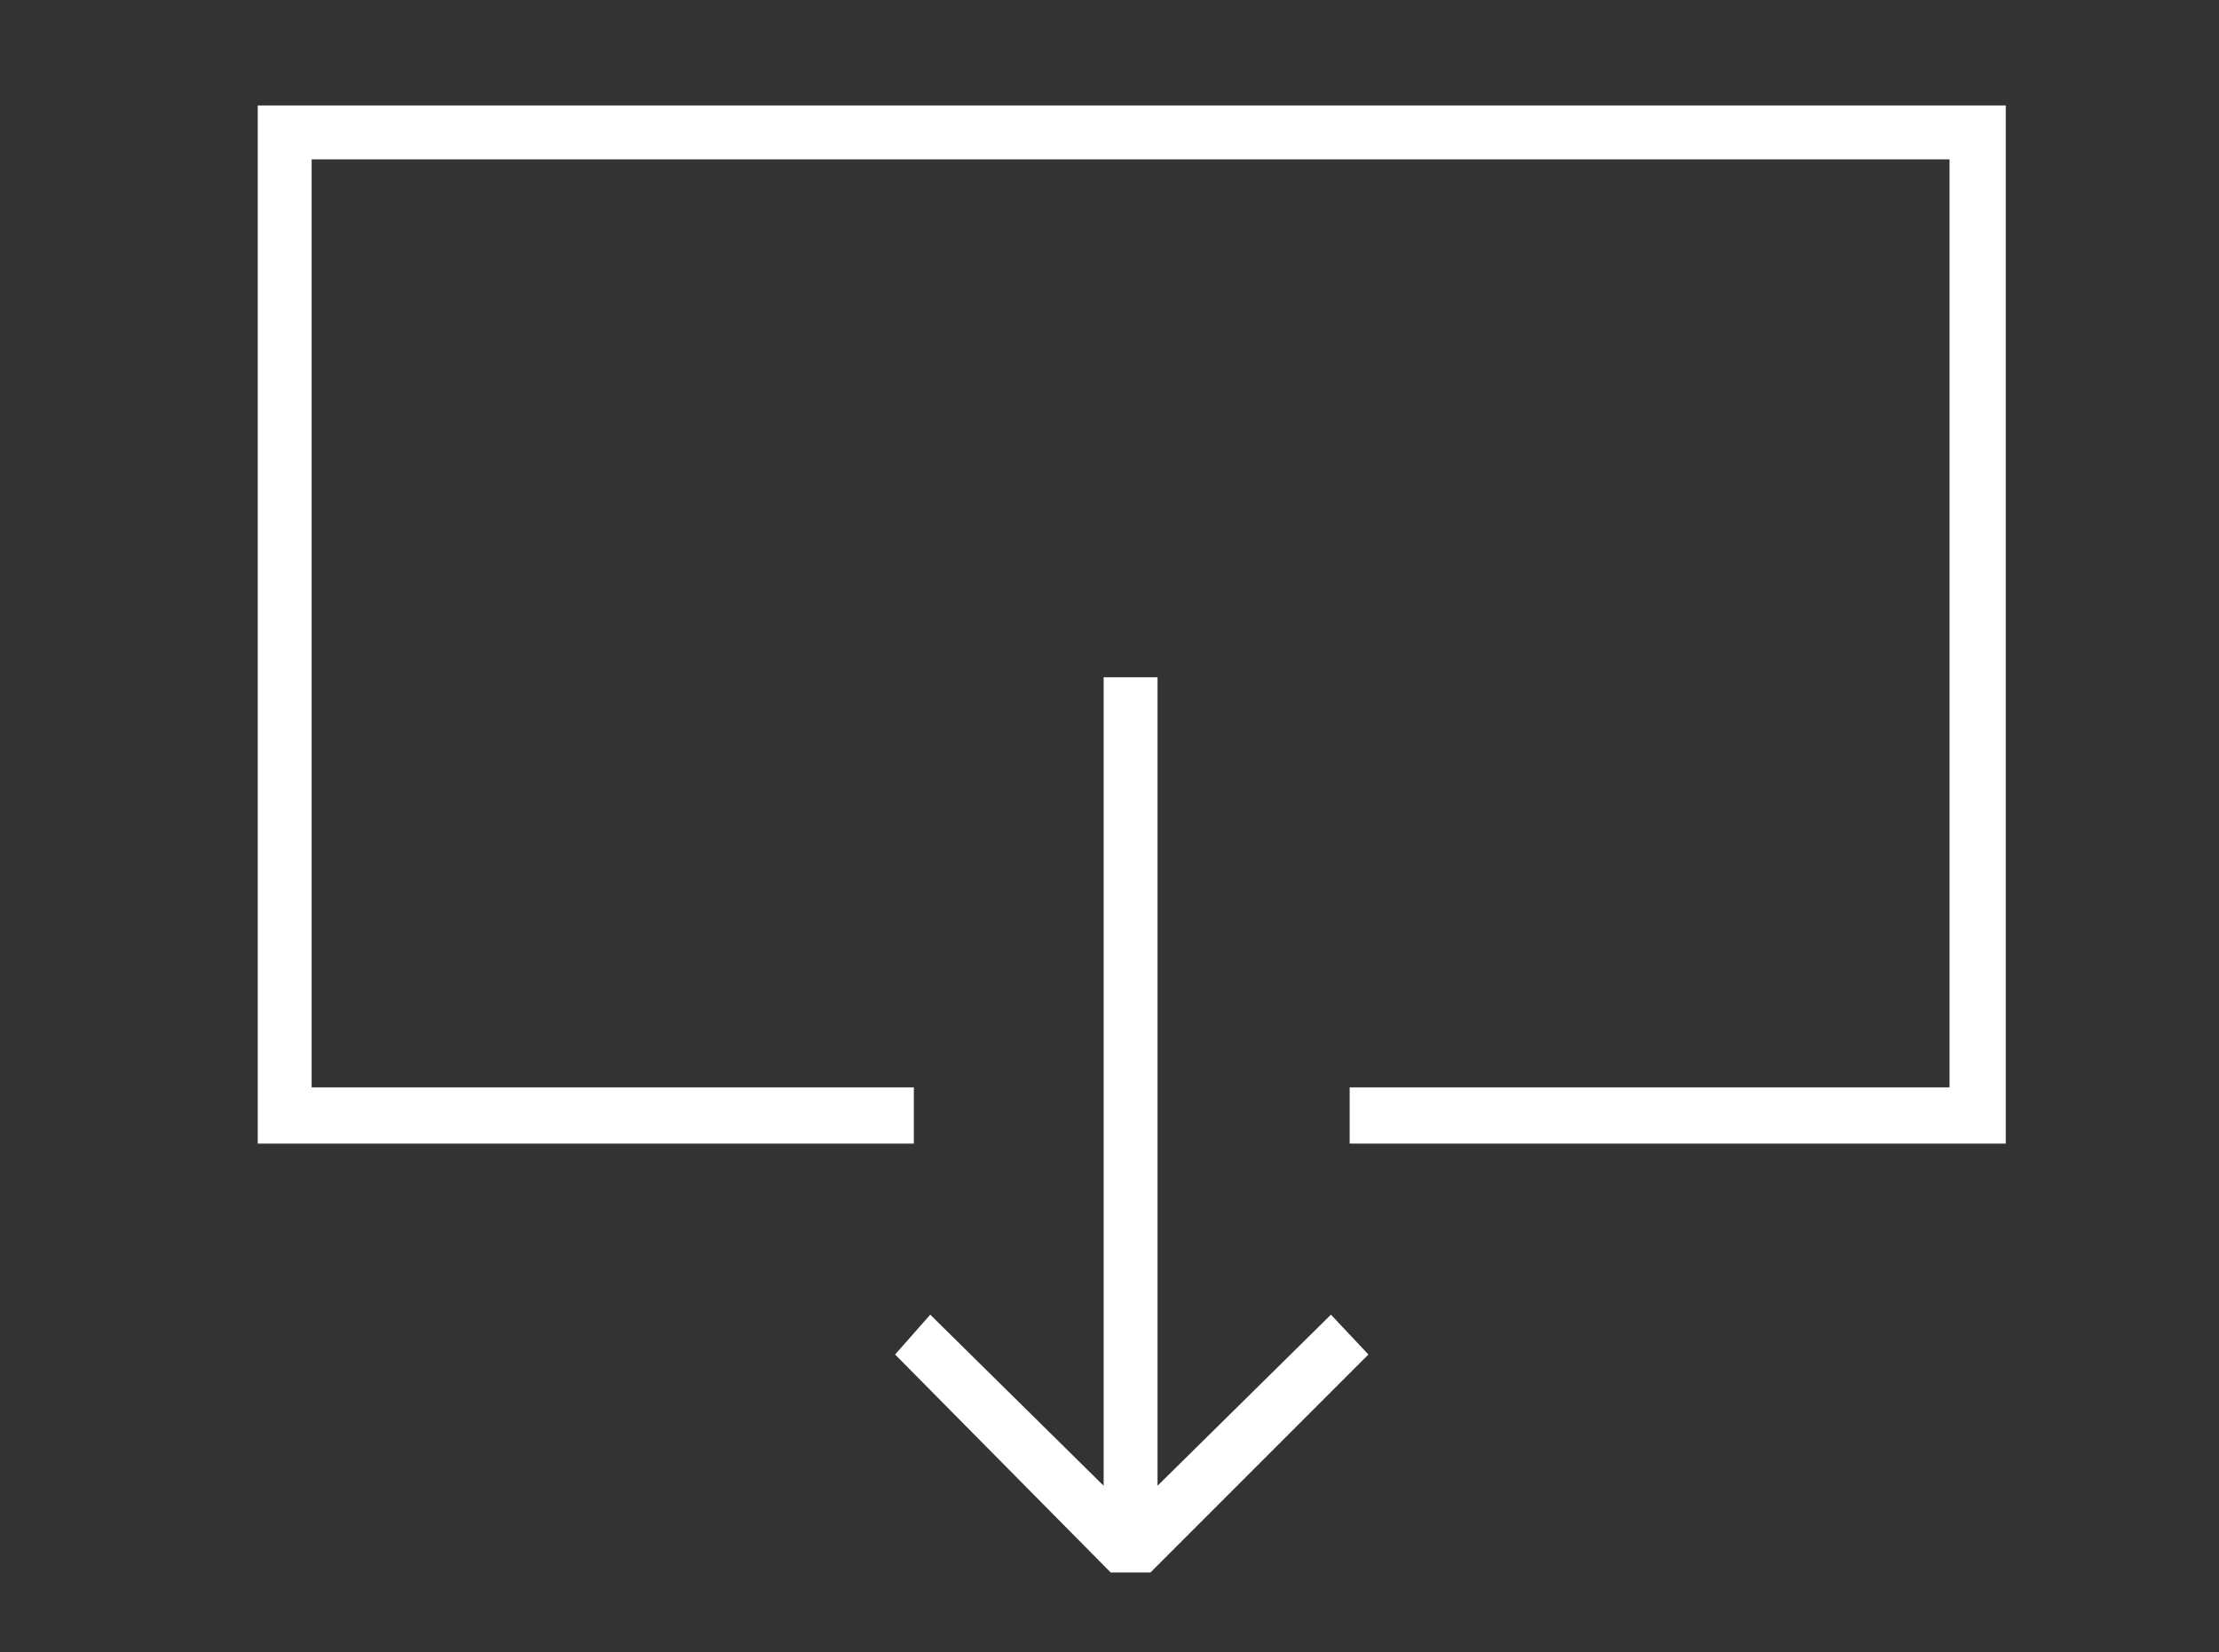
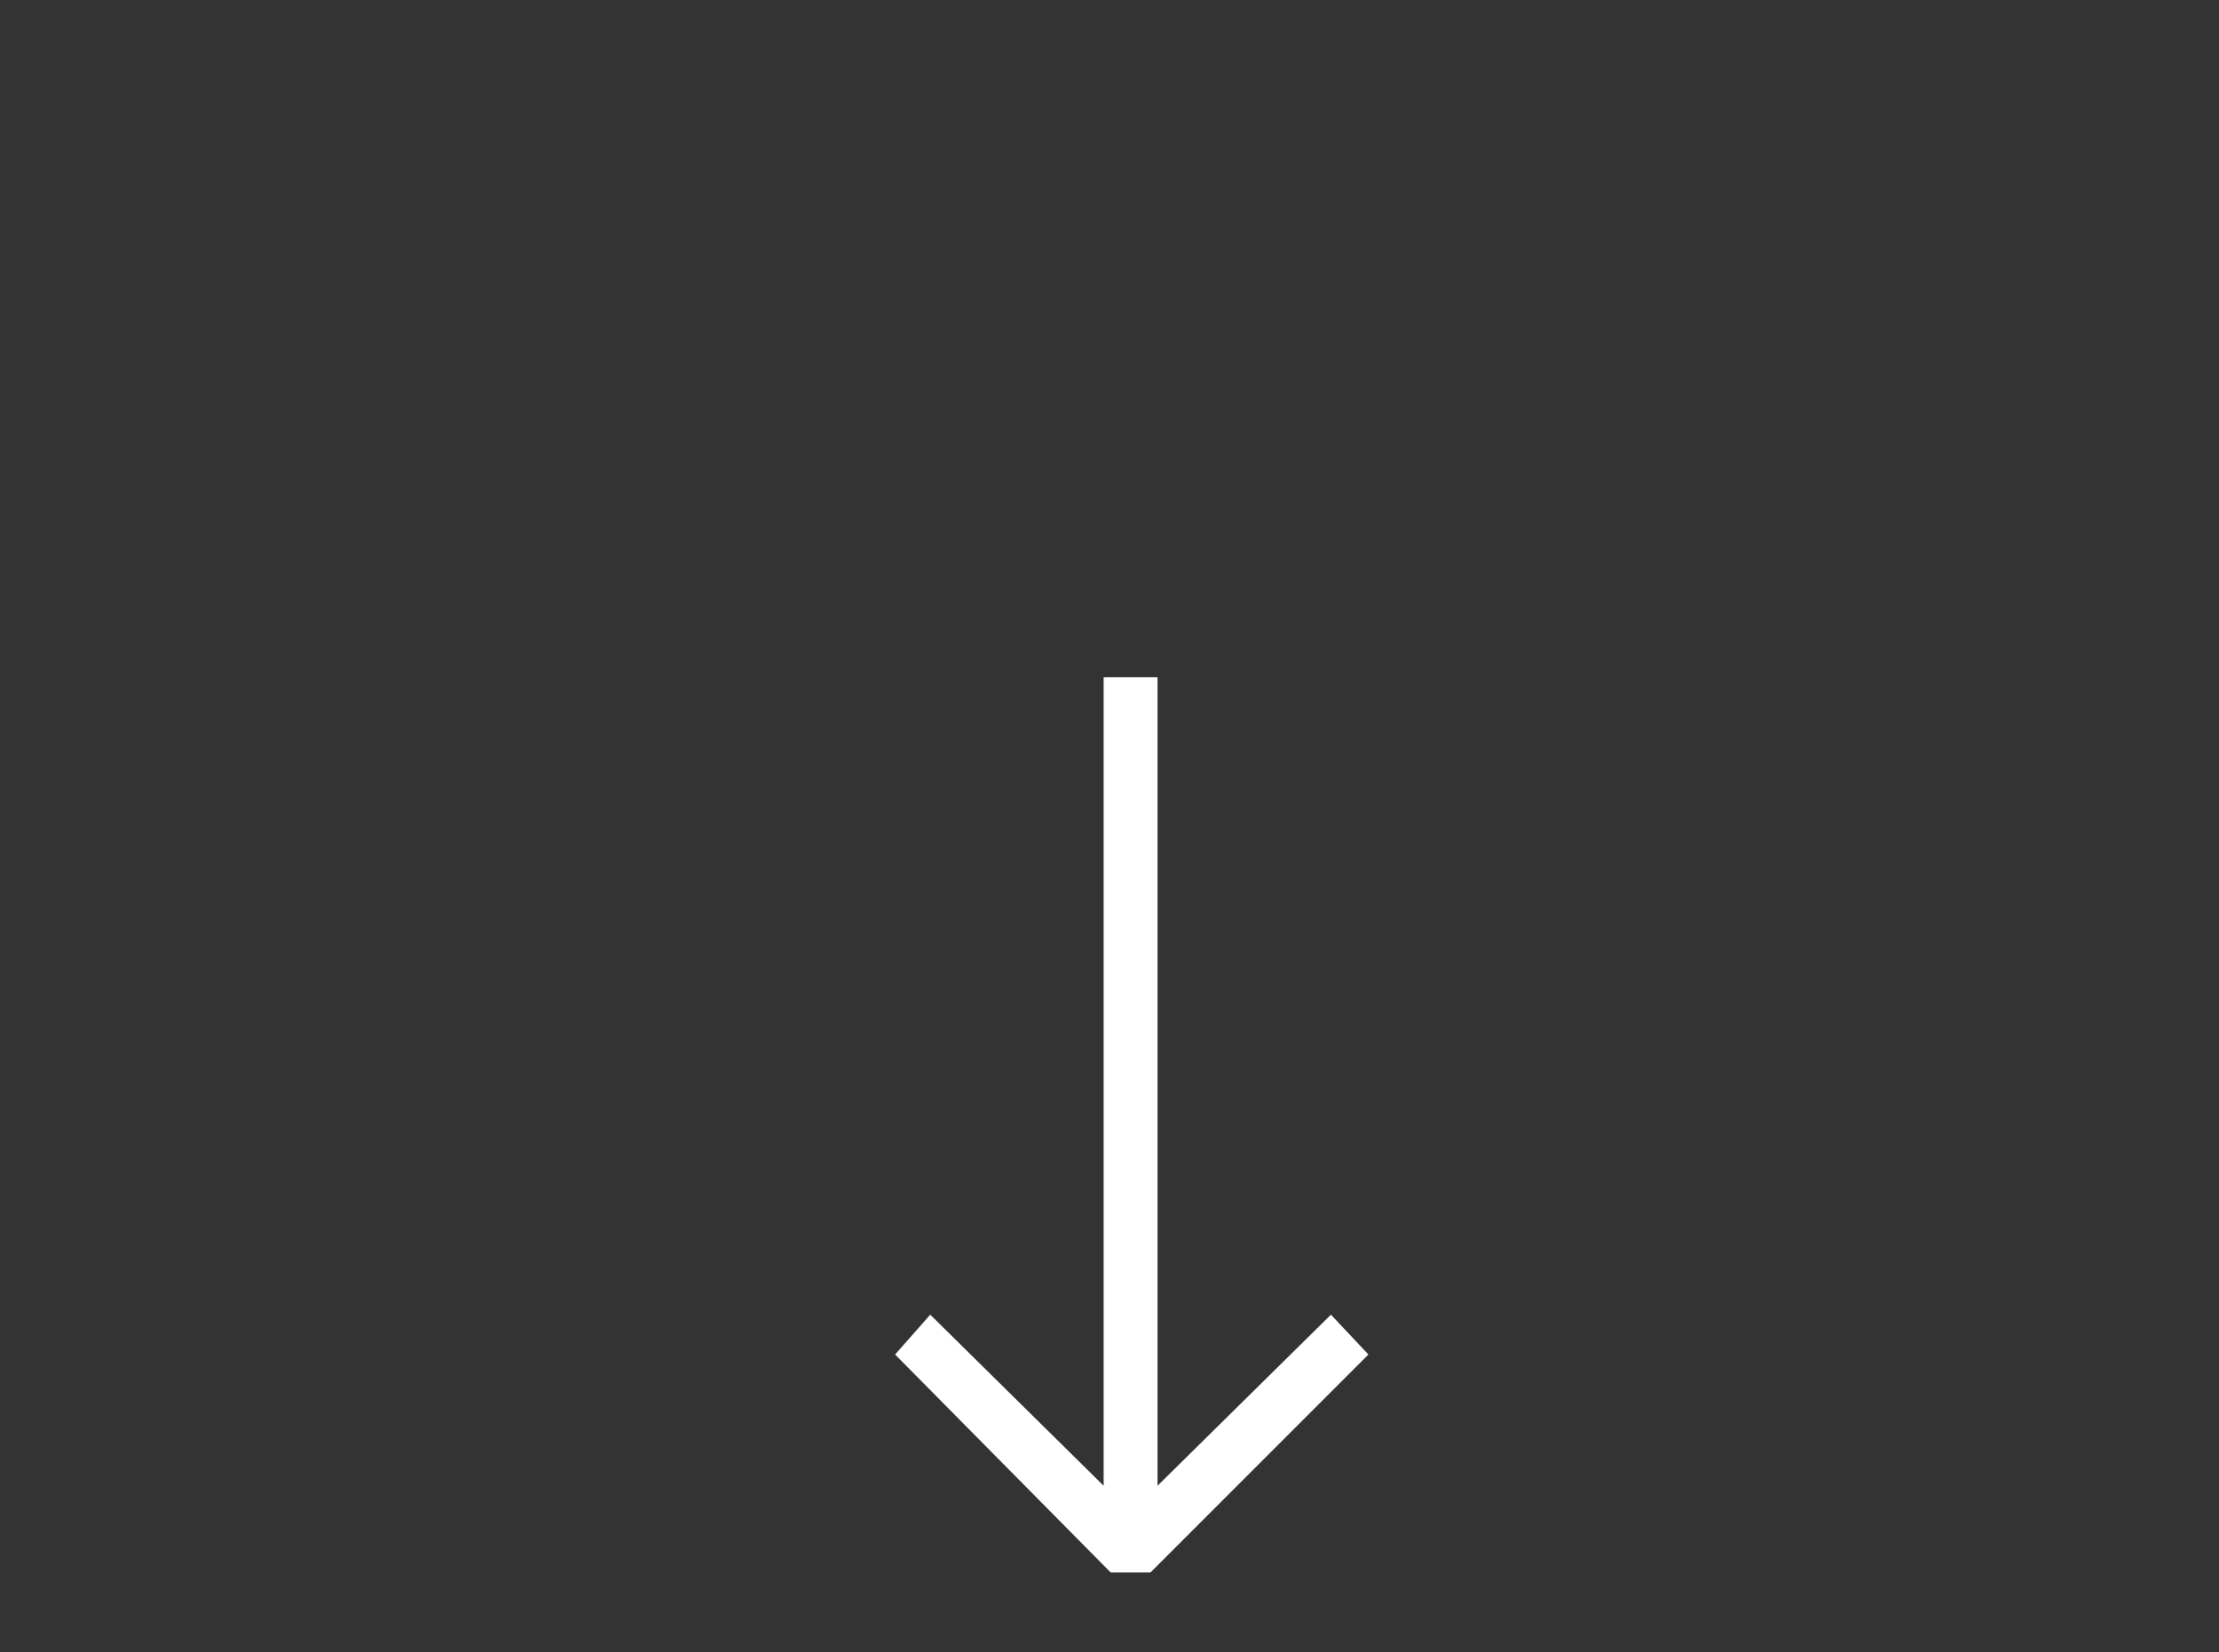
<svg xmlns="http://www.w3.org/2000/svg" version="1.1" id="Calque_1" x="0px" y="0px" width="94.7px" height="70.5px" viewBox="0 0 94.7 70.5" style="enable-background:new 0 0 94.7 70.5;" xml:space="preserve">
  <rect x="0" y="0" width="94.7" height="70.5" fill="#333333" stroke="none" />
  <style>
	.st0{fill:#FFFFFF;}
</style>
  <g>
    <polygon class="st0" points="49.4,63.4 49.4,28.9 47.1,28.9 47.1,63.4 39.7,56.1 38.2,57.8 47.4,67.1 49.1,67.1 58.4,57.8    56.8,56.1  " />
-     <polygon class="st0" points="11,4.5 11,48.8 39,48.8 39,46.4 13.3,46.4 13.3,6.8 83.2,6.8 83.2,46.4 57.6,46.4 57.6,48.8    85.6,48.8 85.6,4.5  " />
  </g>
</svg>